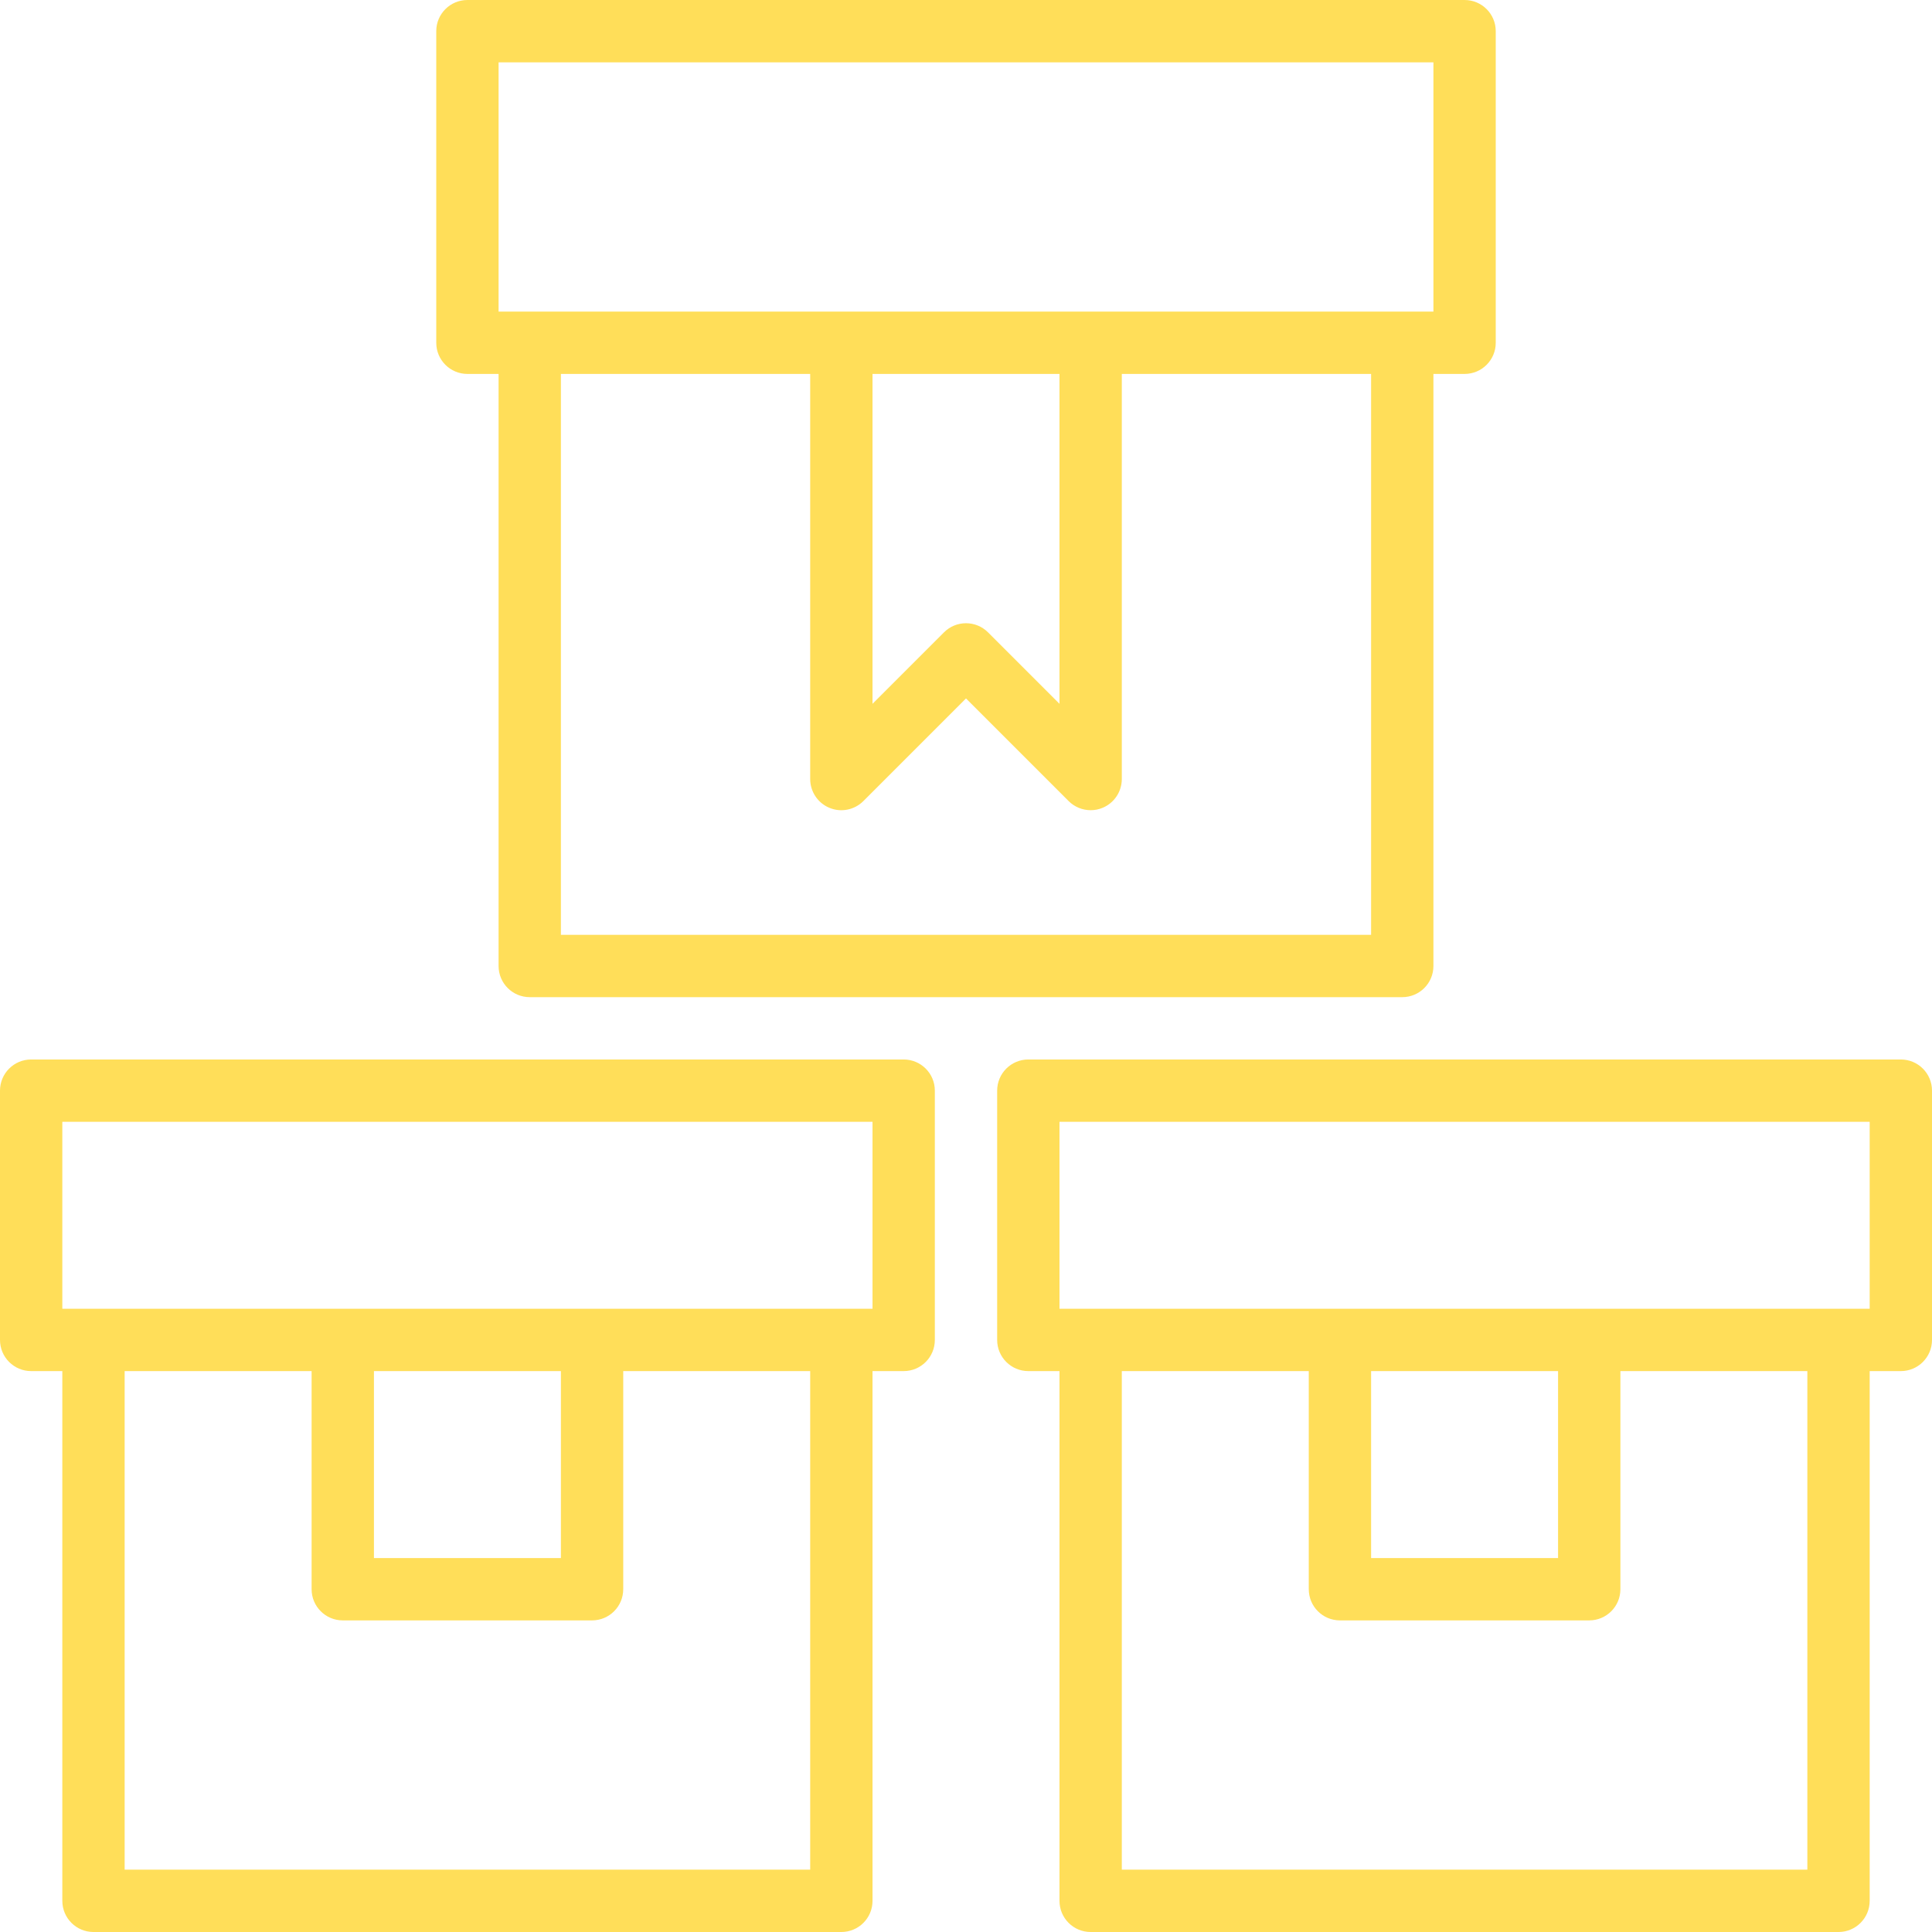
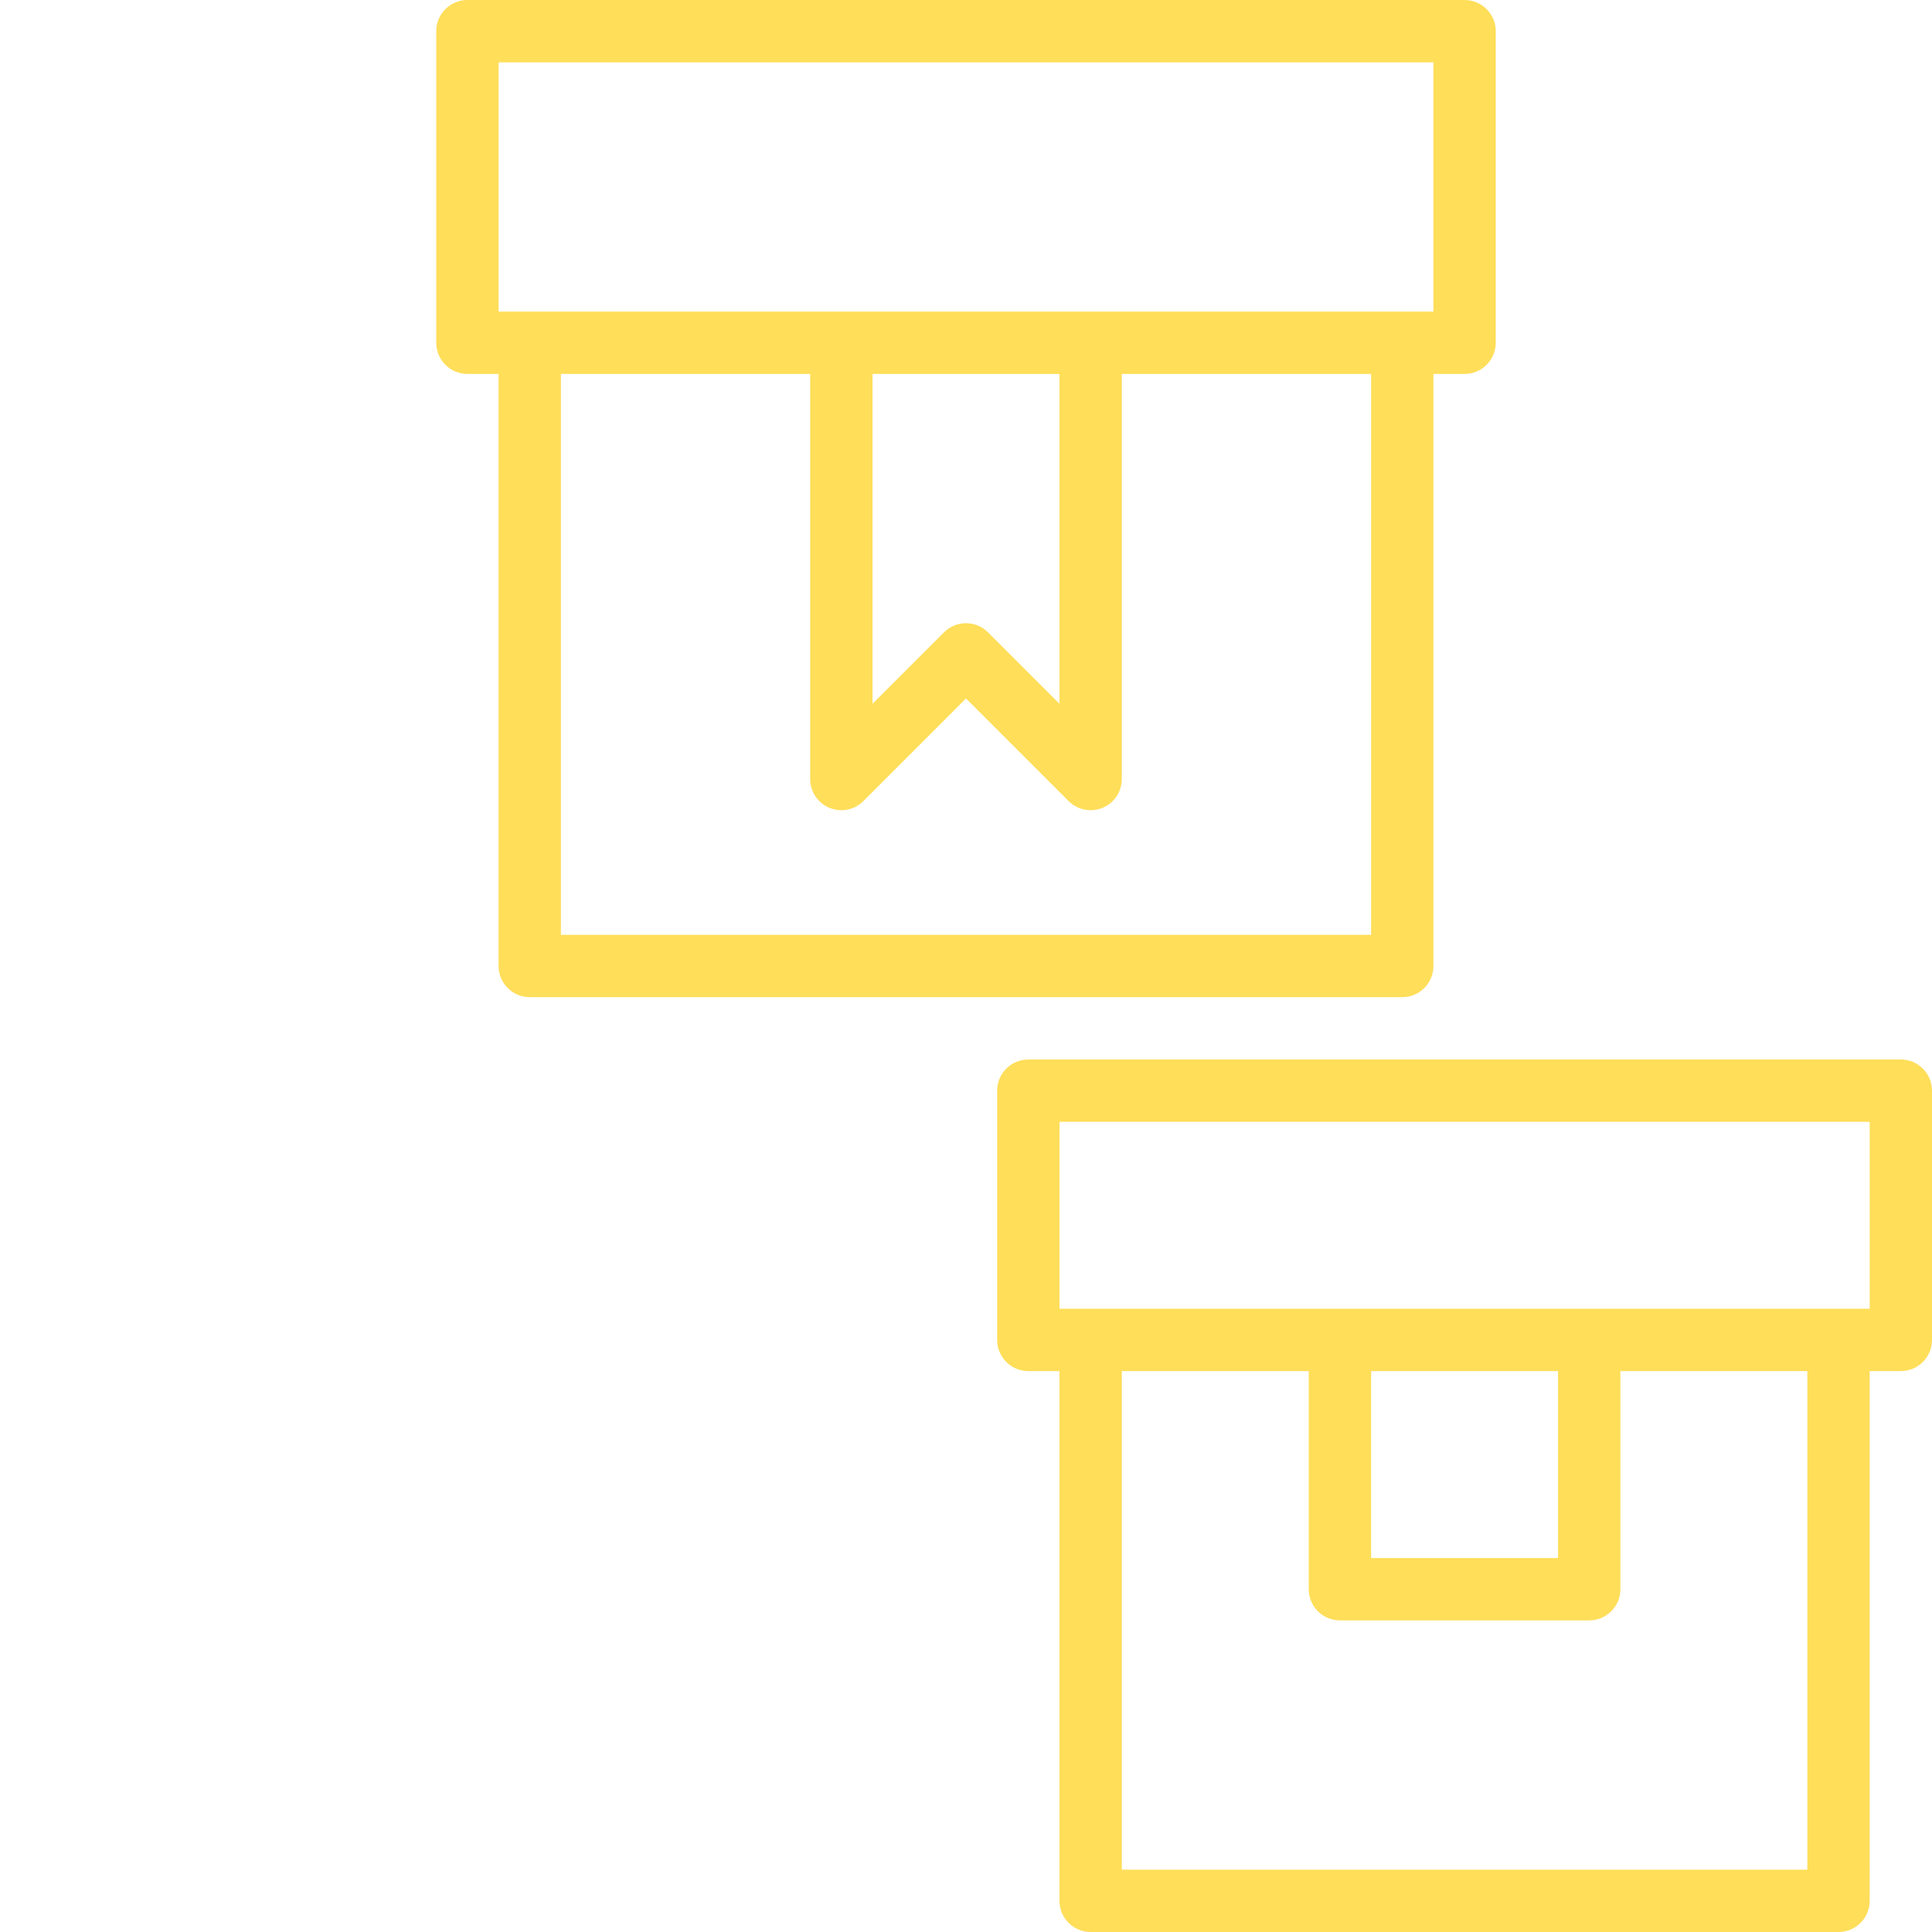
<svg xmlns="http://www.w3.org/2000/svg" fill="#ffde59" height="62" preserveAspectRatio="xMidYMid meet" version="1" viewBox="1.0 1.0 62.0 62.0" width="62" zoomAndPan="magnify">
  <g id="change1_1">
    <path d="M62,35H34c-0.552,0-1,0.447-1,1v8c0,0.553,0.448,1,1,1h1v17c0,0.553,0.448,1,1,1h24c0.552,0,1-0.447,1-1V45h1 c0.552,0,1-0.447,1-1v-8C63,35.447,62.552,35,62,35z M59,61H37V45h6v7c0,0.553,0.448,1,1,1h8c0.552,0,1-0.447,1-1v-7h6V61z M45,45 h6v6h-6V45z M61,43h-9h-8h-9v-6h26V43z" fill="inherit" />
-     <path d="M30,35H2c-0.552,0-1,0.447-1,1v8c0,0.553,0.448,1,1,1h1v17c0,0.553,0.448,1,1,1h24c0.552,0,1-0.447,1-1V45h1 c0.552,0,1-0.447,1-1v-8C31,35.447,30.552,35,30,35z M27,61H5V45h6v7c0,0.553,0.448,1,1,1h8c0.552,0,1-0.447,1-1v-7h6V61z M13,45h6 v6h-6V45z M29,43h-9h-8H3v-6h26V43z" fill="inherit" />
    <path d="M16,13h1v19c0,0.553,0.448,1,1,1h28c0.552,0,1-0.447,1-1V13h1c0.552,0,1-0.447,1-1V2c0-0.553-0.448-1-1-1H16 c-0.552,0-1,0.447-1,1v10C15,12.553,15.448,13,16,13z M45,31H19V13h8v13c0,0.404,0.244,0.77,0.617,0.924 c0.374,0.156,0.803,0.069,1.09-0.217L32,23.414l3.293,3.293C35.484,26.898,35.74,27,36,27c0.129,0,0.259-0.024,0.383-0.076 C36.756,26.77,37,26.404,37,26V13h8V31z M29,13h6v10.586l-2.293-2.293C32.512,21.098,32.256,21,32,21s-0.512,0.098-0.707,0.293 L29,23.586V13z M17,3h30v8H36h-8H17V3z" fill="inherit" />
  </g>
</svg>